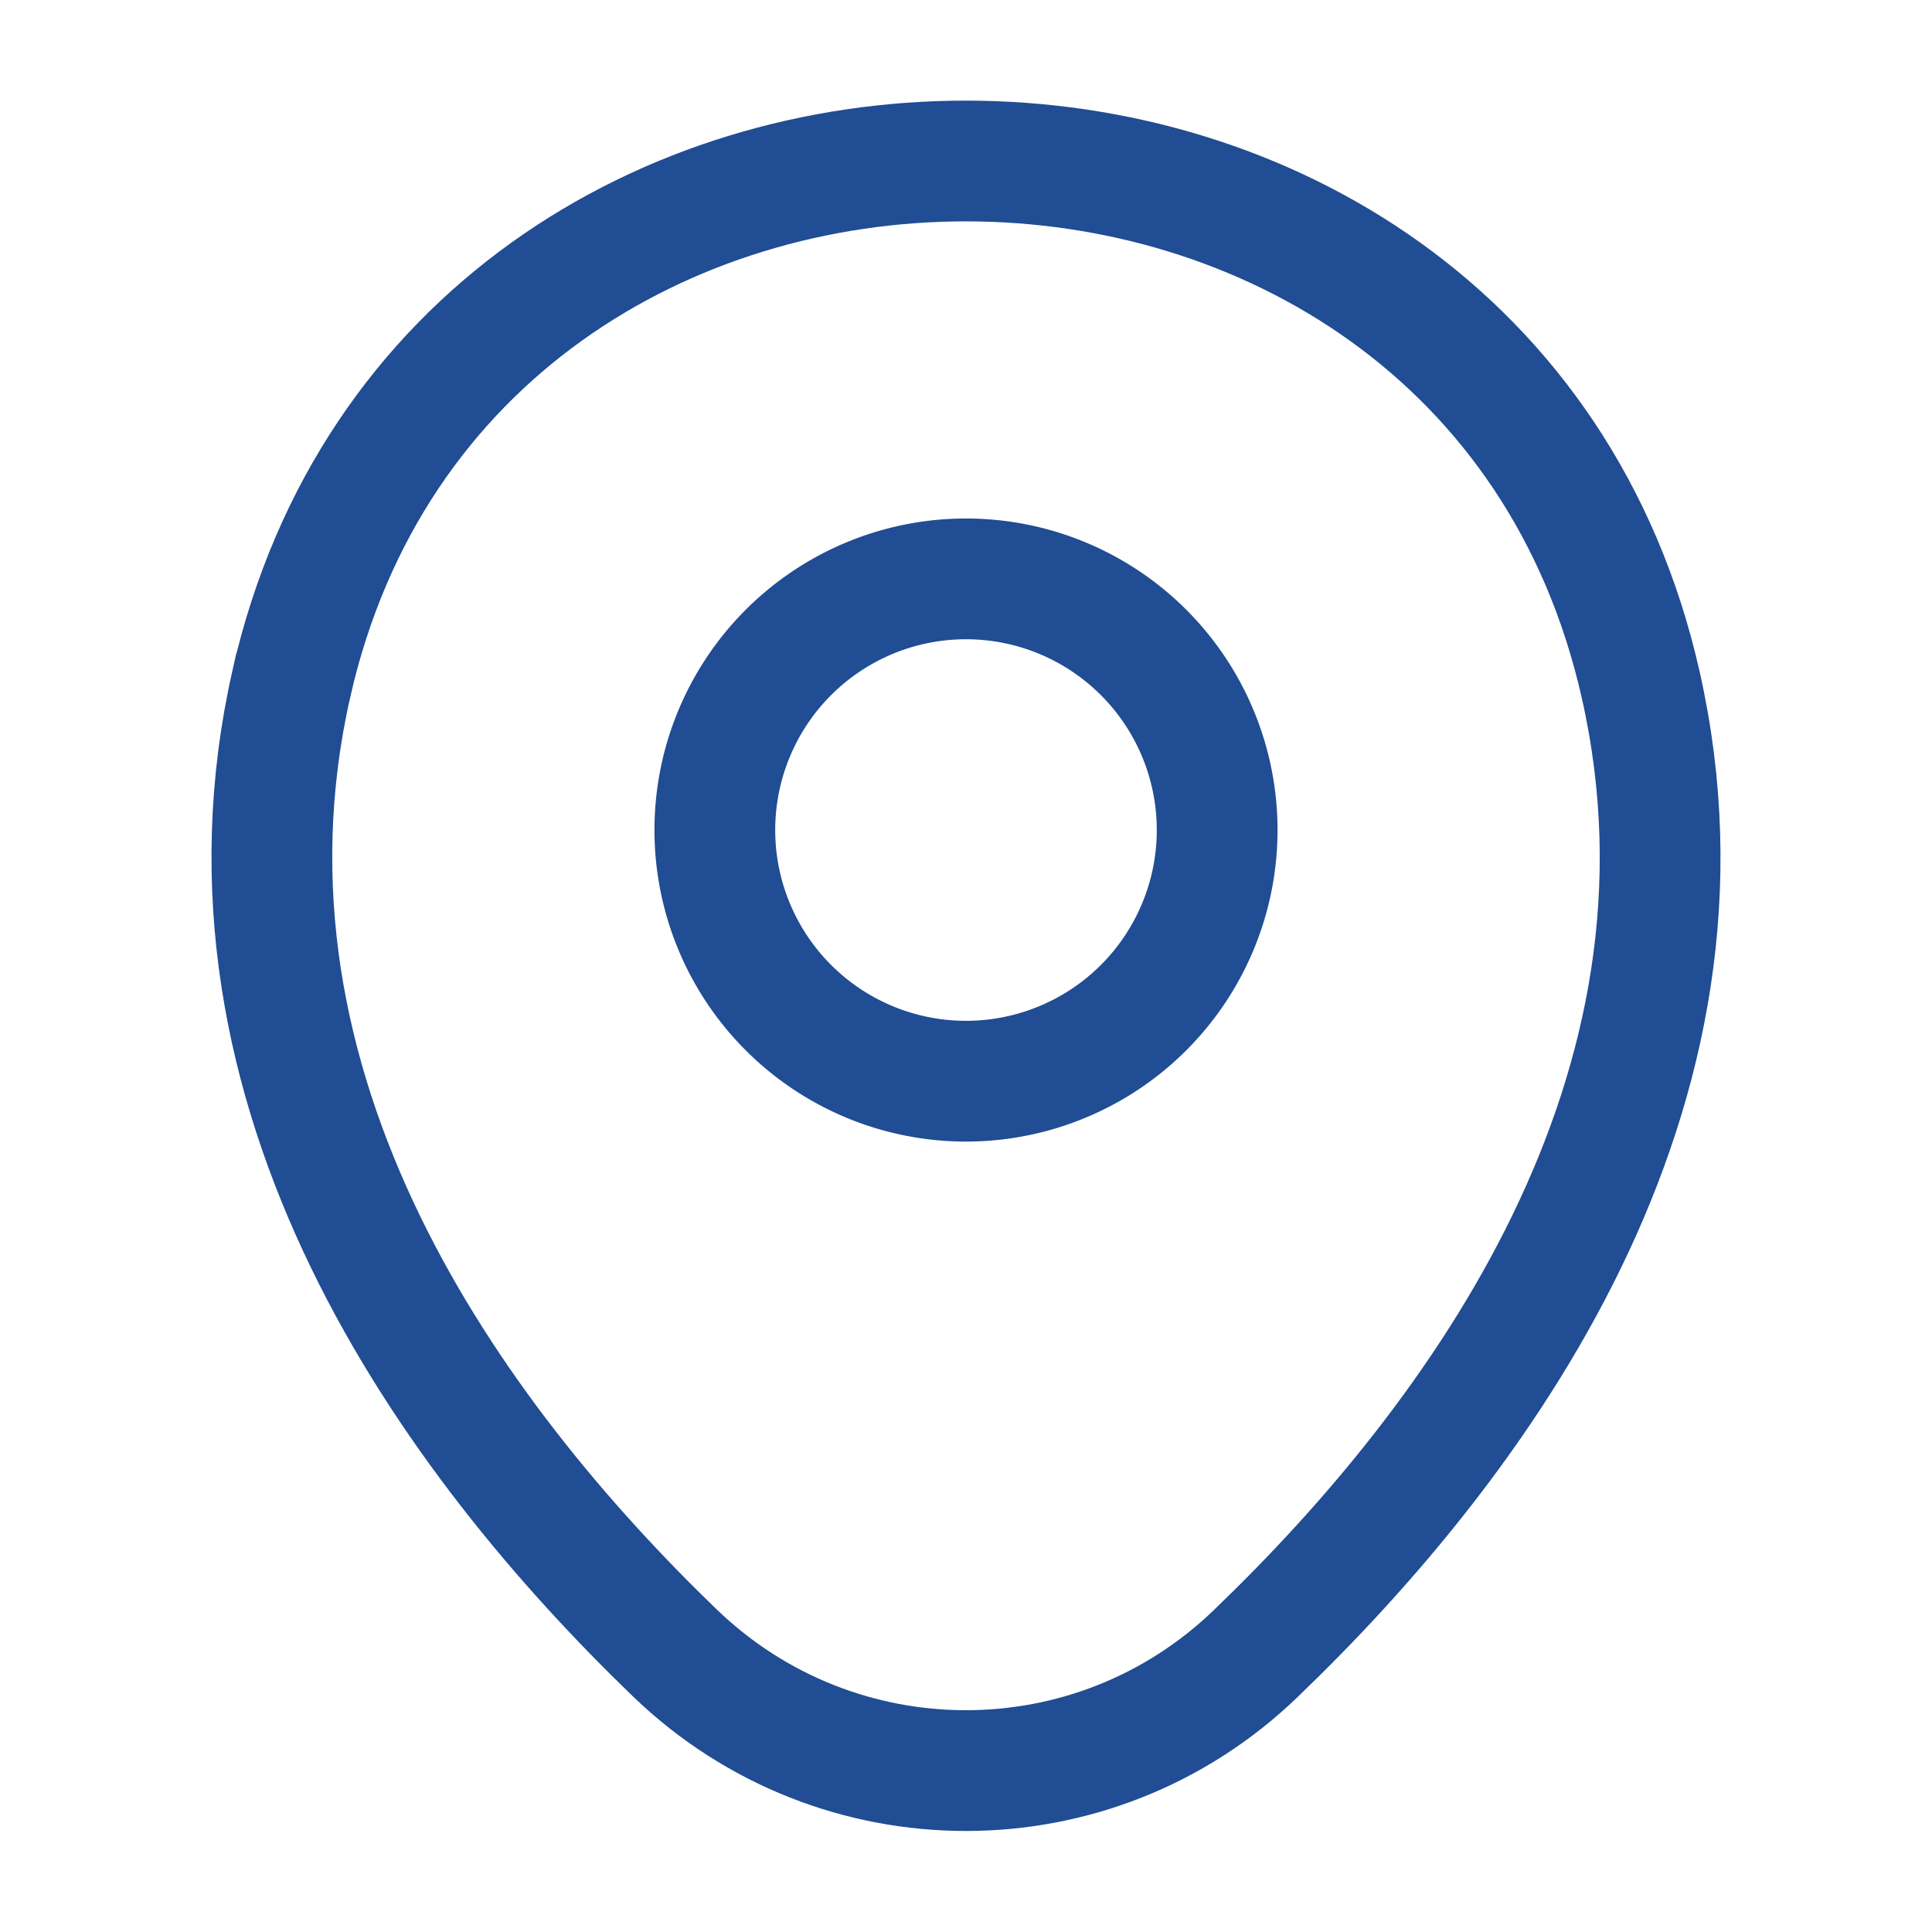
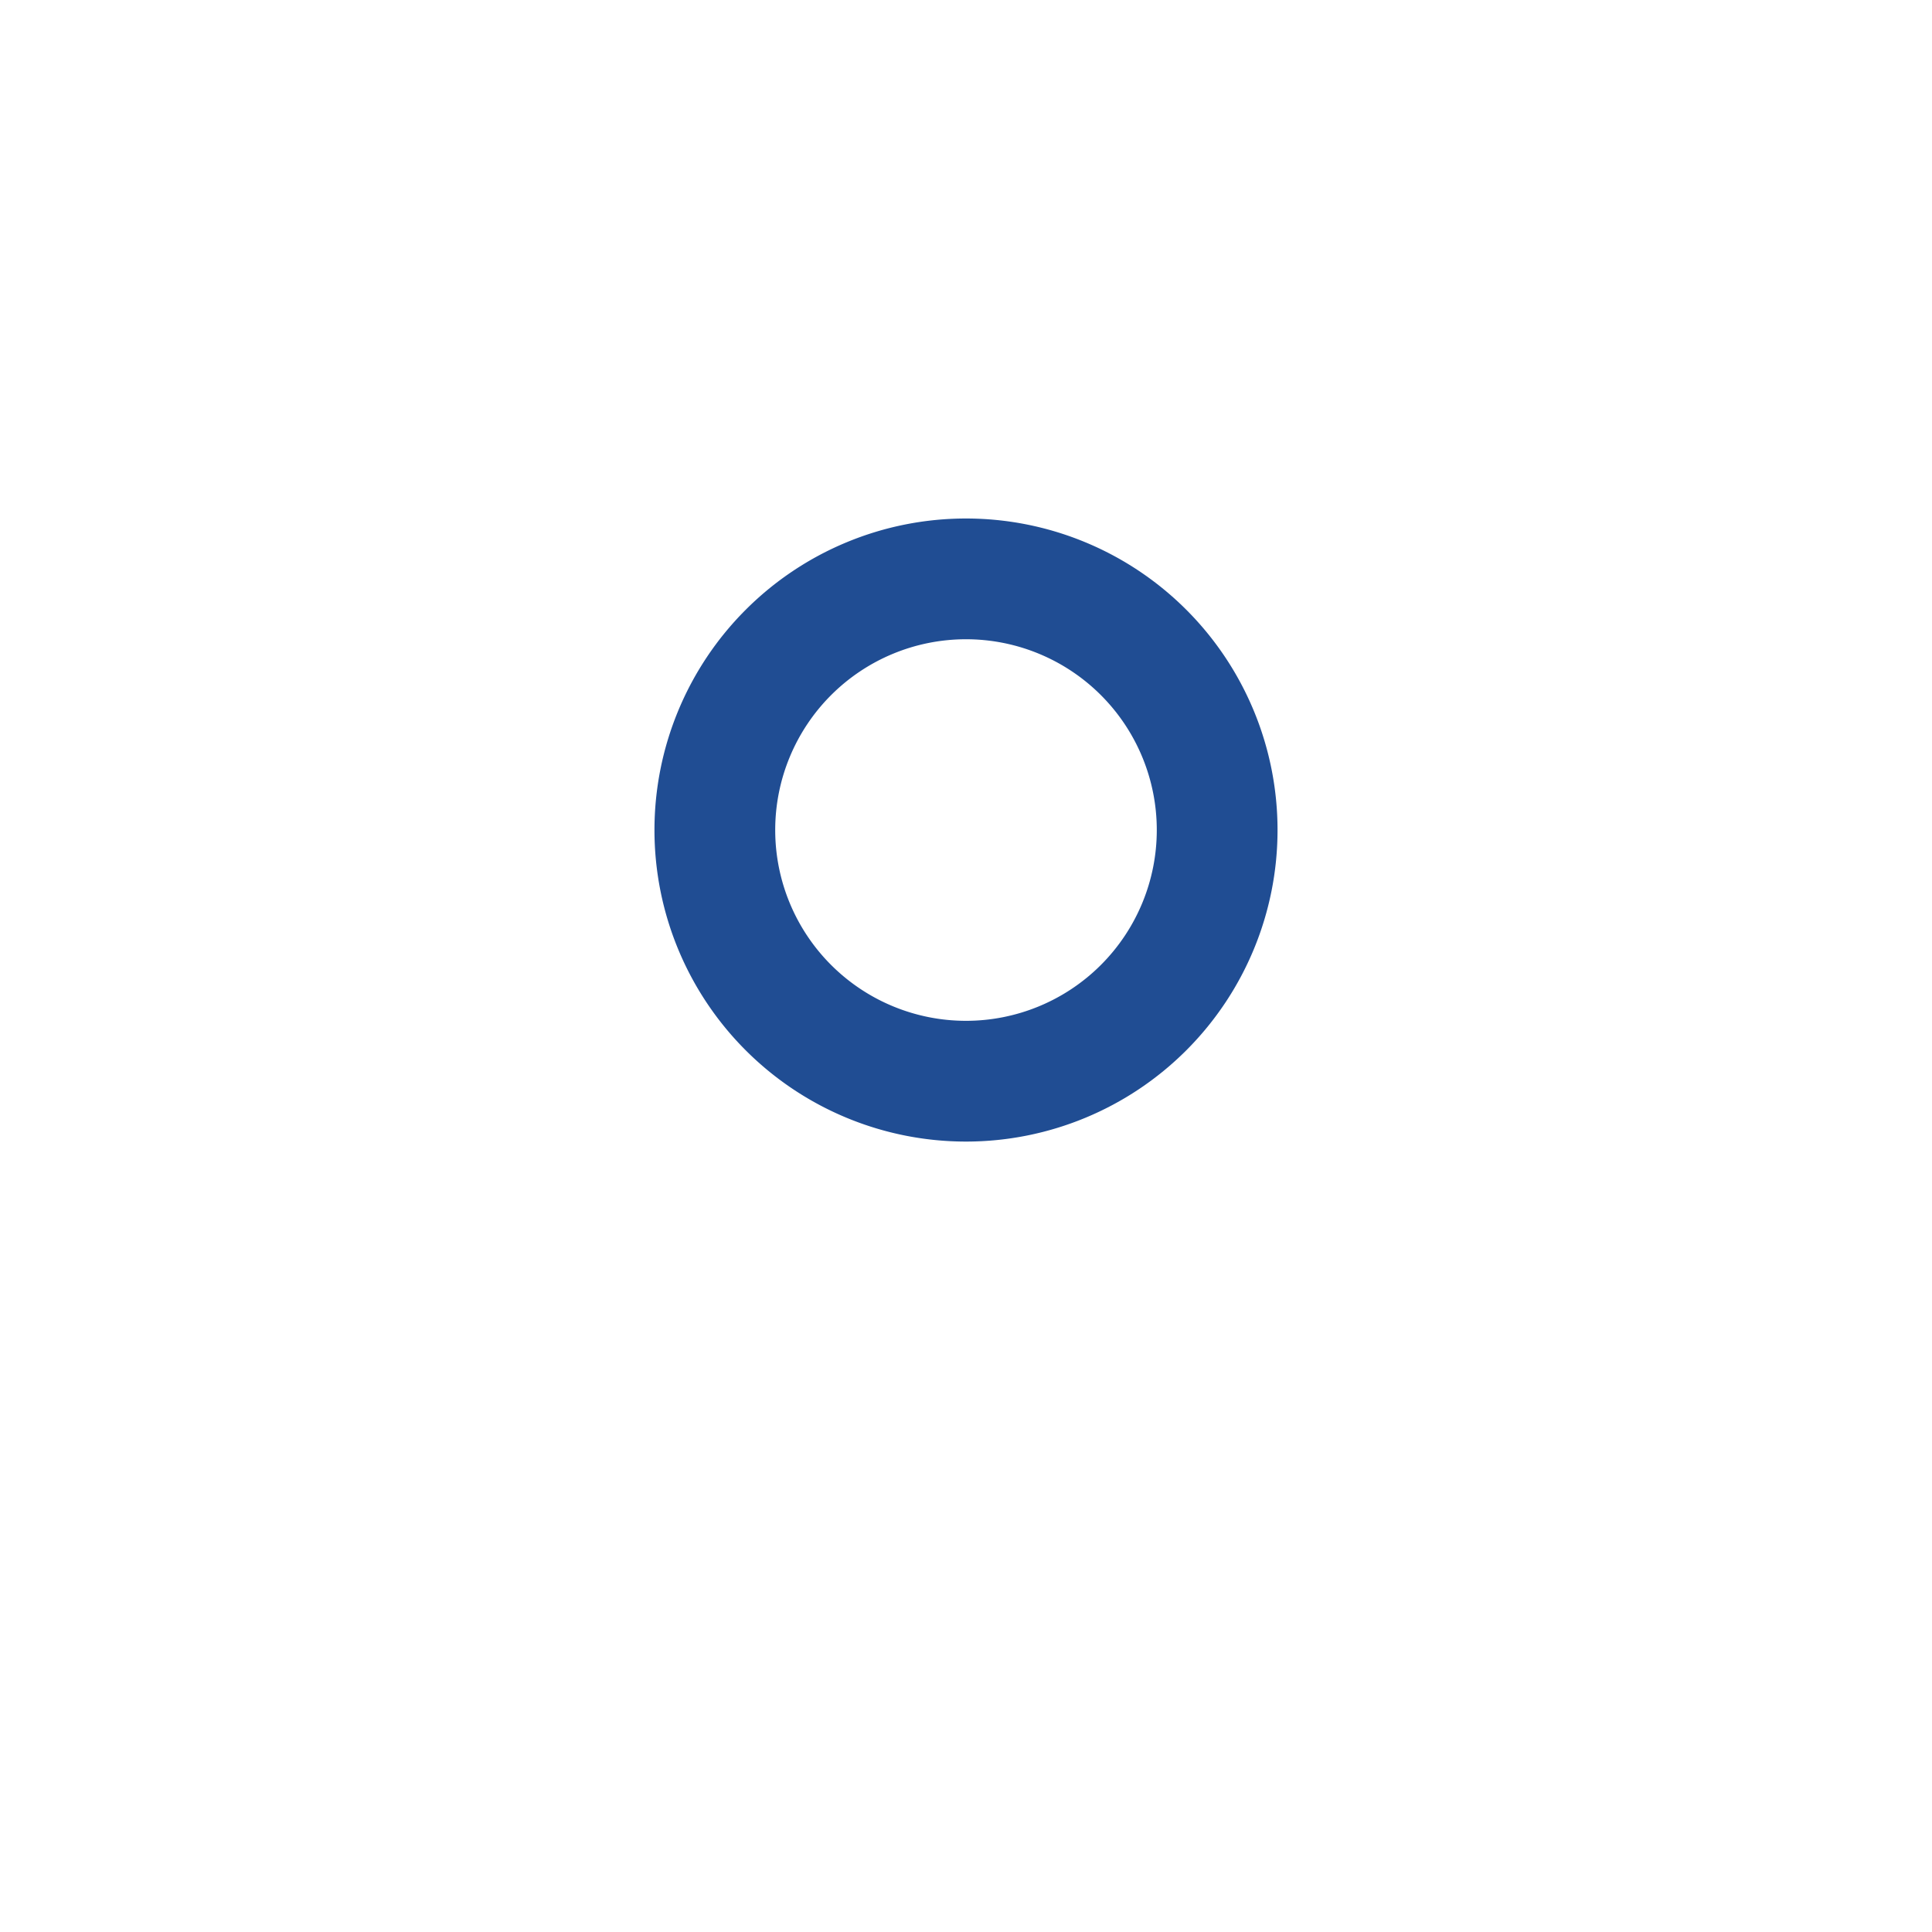
<svg xmlns="http://www.w3.org/2000/svg" width="24" height="24" fill="none" stroke="#204d93" stroke-width="1.5">
  <path d="M12 13.431a3.12 3.12.0 0 0 0-6.24 3.12 3.12.0 1 0 0 6.24z" />
-   <path d="M3.62 8.49c1.97-8.66 14.8-8.65 16.76.01 1.15 5.08-2.01 9.38-4.78 12.04-2.01 1.94-5.19 1.94-7.21.0-2.76-2.66-5.92-6.97-4.77-12.05z" />
</svg>